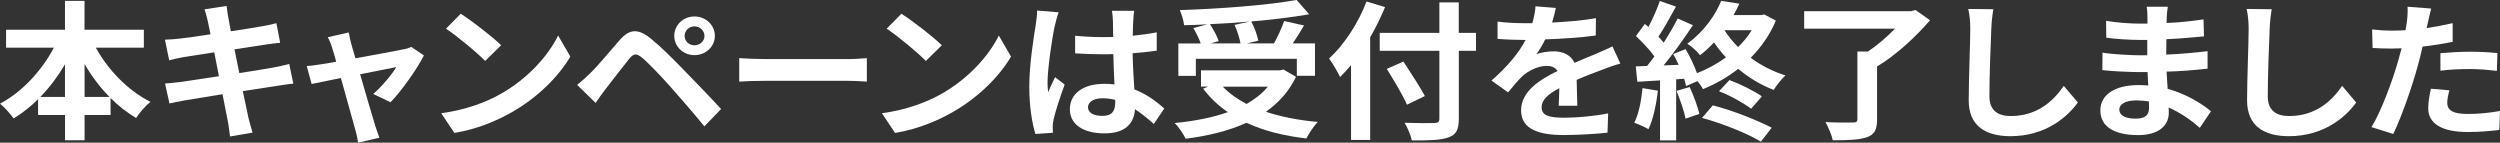
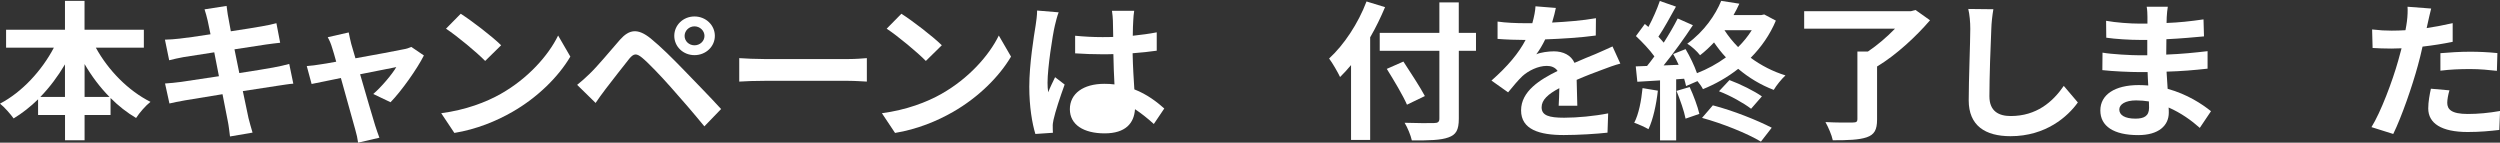
<svg xmlns="http://www.w3.org/2000/svg" id="_レイヤー_2" data-name="レイヤー 2" viewBox="0 0 460.2 26.26">
  <rect x="0" y="0" width="460.2" height="26.26" fill="#333333" stroke="none" />
  <defs>
    <style>
      .cls-1 {
        fill: #fff;
      }
    </style>
  </defs>
  <g id="_レイヤー_1-2" data-name="レイヤー 1">
    <g>
      <path class="cls-1" d="m17.64,8.77c2.25,4.12,5.94,7.92,10.06,9.98-.86.66-2.05,2.03-2.65,2.97-1.67-.99-3.26-2.23-4.7-3.68v3.13h-4.78v4.65h-3.6v-4.65h-4.96v-2.89c-1.38,1.35-2.91,2.56-4.5,3.52-.6-.82-1.7-2.09-2.51-2.72,4.06-2.12,7.7-6.08,9.92-10.31H1.12v-3.3h10.84V.16h3.6v5.31h10.92v3.3h-8.85Zm-5.68,9.07v-5.99c-1.3,2.2-2.82,4.23-4.53,5.99h4.53Zm8.19,0c-1.73-1.76-3.29-3.82-4.58-6.05v6.05h4.58Z" />
      <path class="cls-1" d="m53.98,15.4c-.75.05-1.93.25-3.03.41-1.38.22-3.72.58-6.25.96.46,2.25.86,4.1,1.04,4.95.2.82.49,1.81.75,2.69l-4.15.71c-.14-1.04-.23-1.98-.4-2.78-.14-.8-.52-2.69-.98-5-2.94.47-5.65.91-6.89,1.13-1.24.22-2.22.41-2.88.58l-.81-3.68c.78-.03,2.08-.19,3-.3,1.33-.19,4.01-.6,6.92-1.04l-.86-4.4c-2.54.38-4.76.74-5.65.88-1.01.19-1.79.36-2.65.58l-.78-3.79c.92-.03,1.79-.08,2.68-.19,1.01-.11,3.23-.41,5.71-.8-.23-1.15-.43-2.06-.52-2.5-.17-.77-.37-1.43-.58-2.09l4.06-.63c.09.55.17,1.48.32,2.14.06.39.23,1.29.46,2.53,2.45-.38,4.64-.71,5.68-.91.92-.16,2.02-.38,2.71-.58l.69,3.6c-.63.05-1.79.22-2.65.33l-5.76.88.89,4.37c2.59-.41,4.96-.77,6.25-1.02,1.12-.22,2.19-.44,2.94-.66l.75,3.63Z" />
      <path class="cls-1" d="m68.71,17.3c1.47-1.26,3.46-3.6,4.24-4.95-.69.14-3.55.69-6.66,1.32,1.1,3.77,2.31,8,2.77,9.43.17.49.55,1.7.78,2.25l-3.92.91c-.09-.71-.29-1.62-.52-2.39-.43-1.48-1.61-5.75-2.65-9.51-2.42.49-4.53.91-5.39,1.1l-.89-3.3c.92-.08,1.7-.16,2.65-.33.4-.05,1.44-.22,2.77-.47-.29-1.07-.55-1.95-.75-2.56-.2-.71-.49-1.37-.81-1.95l3.86-.88c.12.66.29,1.37.46,2.09l.78,2.67c3.66-.66,7.7-1.4,8.82-1.65.52-.08,1.07-.25,1.47-.44l2.31,1.57c-1.21,2.42-4.12,6.54-6.14,8.61l-3.17-1.51Z" />
      <path class="cls-1" d="m92.25,17.24c4.9-2.78,8.68-6.98,10.49-10.7l2.25,3.88c-2.19,3.71-6.02,7.51-10.66,10.17-2.91,1.68-6.63,3.22-10.69,3.88l-2.42-3.63c4.5-.6,8.24-2.01,11.04-3.6Zm0-8.91l-2.94,2.89c-1.5-1.54-5.1-4.54-7.21-5.94l2.71-2.75c2.02,1.29,5.76,4.15,7.44,5.8Z" />
      <path class="cls-1" d="m108.59,13.53c1.33-1.26,3.57-3.96,5.53-6.21,1.73-1.95,3.29-2.14,5.65-.25,1.93,1.57,4.09,3.74,5.88,5.58,1.93,2.01,5.02,5.14,7.09,7.42l-3.08,3.19c-1.84-2.25-4.47-5.31-6.17-7.2-1.79-2.03-4.24-4.59-5.3-5.44-1.01-.82-1.5-.82-2.33.16-1.12,1.37-3.2,4.1-4.38,5.61-.66.85-1.35,1.84-1.84,2.56l-3.4-3.33c.86-.69,1.5-1.26,2.36-2.09Zm19.25-10.5c2.08,0,3.75,1.59,3.75,3.57s-1.67,3.55-3.75,3.55-3.72-1.57-3.72-3.55,1.64-3.57,3.72-3.57Zm0,5.31c1.01,0,1.84-.77,1.84-1.73s-.84-1.76-1.84-1.76-1.82.8-1.82,1.76.81,1.73,1.82,1.73Z" />
      <path class="cls-1" d="m136.08,10.7c1.04.08,3.14.17,4.64.17h15.48c1.33,0,2.62-.11,3.37-.17v4.32c-.69-.03-2.16-.14-3.37-.14h-15.48c-1.64,0-3.57.06-4.64.14v-4.32Z" />
      <path class="cls-1" d="m173.37,17.24c4.9-2.78,8.68-6.98,10.49-10.7l2.25,3.88c-2.19,3.71-6.02,7.51-10.66,10.17-2.91,1.68-6.63,3.22-10.69,3.88l-2.42-3.63c4.5-.6,8.24-2.01,11.04-3.6Zm0-8.91l-2.94,2.89c-1.5-1.54-5.1-4.54-7.21-5.94l2.71-2.75c2.02,1.29,5.76,4.15,7.44,5.8Z" />
-       <path class="cls-1" d="m194.87,2.28c-.23.55-.58,1.92-.69,2.42-.43,1.81-1.35,7.81-1.35,10.53,0,.55.03,1.21.12,1.76.37-.96.84-1.87,1.27-2.78l1.76,1.35c-.81,2.23-1.73,5-2.05,6.49-.09.38-.17.96-.14,1.26,0,.27,0,.74.03,1.13l-3.23.22c-.58-1.9-1.12-5-1.12-8.69,0-4.12.84-9.27,1.18-11.36.12-.77.26-1.81.26-2.67l3.98.33Zm17.52,20.54c-1.18-1.07-2.33-1.98-3.46-2.72-.17,2.58-1.73,4.45-5.59,4.45s-6.4-1.59-6.4-4.45,2.45-4.67,6.34-4.67c.66,0,1.3.03,1.87.11-.09-1.68-.17-3.66-.2-5.58-.69.03-1.38.03-2.05.03-1.67,0-3.29-.06-4.99-.17v-3.24c1.64.16,3.29.25,4.99.25.66,0,1.35,0,2.02-.03-.03-1.35-.03-2.45-.06-3.02,0-.41-.09-1.24-.17-1.79h4.09c-.09.52-.14,1.18-.17,1.76-.03.6-.09,1.62-.09,2.83,1.56-.17,3.06-.36,4.41-.63v3.38c-1.38.19-2.88.36-4.44.47.06,2.64.2,4.81.32,6.65,2.39.93,4.18,2.34,5.51,3.52l-1.93,2.86Zm-7.09-4.43c-.75-.19-1.53-.3-2.31-.3-1.61,0-2.71.63-2.71,1.65,0,1.1,1.15,1.59,2.65,1.59,1.76,0,2.36-.88,2.36-2.47v-.47Z" />
-       <path class="cls-1" d="m238.56,14.16c-1.3,2.69-3.2,4.78-5.53,6.41,2.77.93,6,1.57,9.54,1.87-.72.74-1.64,2.17-2.1,3.05-4.18-.49-7.9-1.43-11.01-2.89-3.31,1.51-7.15,2.42-11.21,2.94-.35-.77-1.3-2.23-2.02-2.89,3.6-.36,6.95-.99,9.8-2.01-1.76-1.18-3.29-2.64-4.55-4.32l.95-.38h-1.35v-3h14.56l.63-.14,2.31,1.35Zm-18.45-.19h-3.2v-5.97h4.12c-.29-.85-.84-1.95-1.35-2.83l2.57-.69c-1.44.08-2.91.14-4.29.16-.06-.82-.46-2.06-.78-2.78,7.58-.25,16.26-.91,21.5-1.87l2.31,2.64c-3.11.55-6.83.99-10.66,1.32.58,1.1,1.12,2.56,1.3,3.55l-2.13.49h5.02c.69-1.26,1.44-2.89,1.87-4.12l3.66.82c-.66,1.15-1.41,2.28-2.08,3.3h4.09v5.97h-3.34v-3.13h-18.59v3.13Zm10-10.01c-2.42.22-4.93.38-7.38.49.66,1.02,1.33,2.25,1.61,3.13l-1.5.41h5.51c-.17-.96-.6-2.34-1.1-3.41l2.85-.63Zm-5.02,11.99c1.18,1.24,2.65,2.28,4.38,3.19,1.53-.88,2.88-1.92,3.92-3.19h-8.3Z" />
+       <path class="cls-1" d="m194.87,2.28c-.23.55-.58,1.92-.69,2.42-.43,1.81-1.35,7.81-1.35,10.53,0,.55.03,1.21.12,1.76.37-.96.84-1.87,1.27-2.78l1.76,1.35c-.81,2.23-1.73,5-2.05,6.49-.09.38-.17.96-.14,1.26,0,.27,0,.74.03,1.13l-3.23.22c-.58-1.9-1.12-5-1.12-8.69,0-4.12.84-9.27,1.18-11.36.12-.77.26-1.81.26-2.67l3.98.33Zm17.52,20.54c-1.18-1.07-2.33-1.98-3.46-2.72-.17,2.58-1.73,4.45-5.59,4.45s-6.4-1.59-6.4-4.45,2.45-4.67,6.34-4.67c.66,0,1.3.03,1.87.11-.09-1.68-.17-3.66-.2-5.58-.69.03-1.38.03-2.05.03-1.67,0-3.29-.06-4.99-.17v-3.24c1.64.16,3.29.25,4.99.25.66,0,1.35,0,2.02-.03-.03-1.35-.03-2.45-.06-3.02,0-.41-.09-1.24-.17-1.79h4.09c-.09.52-.14,1.18-.17,1.76-.03.6-.09,1.62-.09,2.83,1.56-.17,3.06-.36,4.41-.63v3.38c-1.38.19-2.88.36-4.44.47.06,2.64.2,4.81.32,6.65,2.39.93,4.18,2.34,5.51,3.52l-1.93,2.86Zm-7.09-4.43v-.47Z" />
      <path class="cls-1" d="m254.96,1.32c-.78,1.84-1.67,3.71-2.74,5.55v18.89h-3.52v-13.78c-.66.8-1.35,1.54-2.02,2.2-.37-.8-1.41-2.61-2.02-3.41,2.74-2.5,5.36-6.46,6.89-10.5l3.4,1.04Zm16.75,8.03h-3.17v12.48c0,2.12-.52,2.97-1.9,3.46-1.41.52-3.57.58-6.75.55-.2-.93-.81-2.39-1.33-3.24,2.22.08,4.76.08,5.42.05.72,0,.98-.22.98-.82v-12.48h-10.98v-3.3h10.98V.44h3.57v5.61h3.17v3.3Zm-12.71,9.93c-.72-1.68-2.42-4.51-3.72-6.6l3.06-1.35c1.3,2.01,3.08,4.7,3.95,6.35l-3.29,1.59Z" />
      <path class="cls-1" d="m286.92,19.47c.06-.8.09-2.06.12-3.24-2.1,1.1-3.26,2.17-3.26,3.52,0,1.51,1.35,1.92,4.15,1.92,2.42,0,5.59-.3,8.1-.8l-.12,3.55c-1.9.22-5.39.44-8.07.44-4.47,0-7.84-1.02-7.84-4.54s3.46-5.66,6.72-7.26c-.46-.69-1.21-.93-1.99-.93-1.61,0-3.37.88-4.47,1.87-.86.82-1.67,1.81-2.65,3l-3.06-2.17c3-2.64,5.02-5.06,6.28-7.48h-.35c-1.15,0-3.26-.06-4.81-.19v-3.19c1.44.22,3.57.3,5.02.3h1.38c.35-1.24.55-2.34.58-3.11l3.75.3c-.14.66-.35,1.59-.69,2.69,2.68-.14,5.56-.36,8.07-.8l-.03,3.19c-2.74.38-6.25.6-9.31.71-.46.96-1.04,1.95-1.64,2.75.75-.36,2.28-.55,3.23-.55,1.73,0,3.17.71,3.8,2.12,1.47-.66,2.68-1.13,3.86-1.62,1.1-.47,2.1-.93,3.14-1.4l1.44,3.16c-.92.22-2.42.77-3.4,1.15-1.27.47-2.88,1.07-4.64,1.84.03,1.51.09,3.52.12,4.76h-3.43Z" />
      <path class="cls-1" d="m305.18,16.69c-.29,2.58-.89,5.33-1.73,7.09-.6-.36-1.87-.93-2.62-1.18.84-1.62,1.3-4.07,1.53-6.38l2.82.47Zm21.73-12.92c-1.1,2.64-2.71,4.92-4.64,6.87,1.9,1.4,4.09,2.53,6.4,3.24-.72.66-1.7,1.87-2.16,2.67-2.39-.91-4.58-2.23-6.54-3.88-2.02,1.59-4.24,2.83-6.49,3.74-.2-.41-.58-.96-1.01-1.48l-2.1.91c-.09-.41-.2-.85-.35-1.35l-1.47.11v11.25h-2.97v-11.05l-4.18.25-.29-2.83,2.08-.08c.43-.52.89-1.13,1.35-1.76-.84-1.18-2.22-2.64-3.4-3.74l1.64-2.23c.2.16.43.36.66.55.81-1.51,1.61-3.33,2.1-4.78l2.97,1.04c-1.04,1.87-2.19,4.01-3.23,5.53.35.39.69.74.98,1.1.98-1.54,1.9-3.11,2.57-4.45l2.8,1.24c-1.58,2.39-3.57,5.17-5.39,7.4l2.77-.11c-.32-.69-.66-1.37-1.01-1.98l2.28-.91c.81,1.37,1.61,3.02,2.1,4.43,1.9-.74,3.72-1.73,5.33-2.91-.81-.85-1.53-1.79-2.19-2.75-.78.82-1.61,1.62-2.57,2.36-.52-.69-1.61-1.7-2.36-2.12,3.14-2.28,5.19-5.31,6.25-7.89l3.34.52c-.32.69-.66,1.4-1.07,2.09h5.13l.52-.11,2.13,1.13Zm-15.88,12.24c.72,1.57,1.47,3.57,1.79,4.95l-2.54.88c-.26-1.37-1.01-3.49-1.67-5.11l2.42-.71Zm4.27,3.38c3.72.96,8.19,2.75,10.84,4.12l-1.99,2.56c-2.51-1.51-7.09-3.35-10.84-4.37l1.99-2.31Zm3.06-4.65c2.08.77,4.55,2.01,5.97,3l-1.99,2.28c-1.35-1.04-3.86-2.45-5.91-3.22l1.93-2.06Zm-.92-9.18c.69,1.07,1.53,2.12,2.51,3.11.98-.96,1.82-2.01,2.51-3.11h-5.02Z" />
      <path class="cls-1" d="m355.27,3.74c-2.54,2.97-6.25,6.41-9.74,8.5v9.76c0,1.9-.49,2.78-1.9,3.27-1.44.49-3.49.55-6.25.55-.2-.99-.84-2.42-1.35-3.35,2.02.11,4.38.11,5.04.08.63,0,.84-.14.84-.6v-12.46h1.93c1.76-1.18,3.55-2.72,4.99-4.21h-16.72v-3.22h19.66l.84-.22,2.68,1.9Z" />
      <path class="cls-1" d="m366.94,1.7c-.2,1.15-.35,2.53-.38,3.63-.14,2.91-.35,9.02-.35,12.4,0,2.75,1.73,3.63,3.92,3.63,4.73,0,7.73-2.58,9.77-5.55l2.59,3.05c-1.84,2.58-5.88,6.21-12.39,6.21-4.67,0-7.7-1.95-7.7-6.6,0-3.66.29-10.81.29-13.14,0-1.29-.12-2.61-.37-3.68l4.61.05Z" />
      <path class="cls-1" d="m404.96,23.56c-1.53-1.37-3.49-2.78-5.76-3.77.03.36.03.69.03.96,0,2.34-1.84,4.12-5.62,4.12-4.55,0-6.98-1.65-6.98-4.54s2.65-4.67,7.06-4.67c.6,0,1.18.03,1.76.08-.06-.82-.09-1.68-.12-2.47h-1.47c-1.67,0-4.96-.14-6.86-.36l.03-3.22c1.64.3,5.36.49,6.89.49h1.35v-2.83h-1.35c-1.82,0-4.55-.16-6.2-.41l-.03-3.11c1.79.33,4.44.52,6.2.52h1.41v-1.24c0-.49-.03-1.35-.14-1.87h3.89c-.09.55-.17,1.24-.2,1.92l-.03,1.07c2.22-.08,4.32-.3,6.8-.66l.09,3.13c-1.87.17-4.18.39-6.92.52l-.03,2.83c2.88-.11,5.27-.36,7.61-.63v3.22c-2.57.28-4.79.47-7.55.55.06,1.02.12,2.12.2,3.16,3.6.99,6.34,2.8,7.98,4.12l-2.05,3.05Zm-9.4-4.89c-.75-.11-1.53-.19-2.33-.19-2.02,0-3.11.74-3.11,1.68,0,1.02,1.01,1.68,2.97,1.68,1.53,0,2.51-.44,2.51-2.01,0-.3,0-.69-.03-1.15Z" />
-       <path class="cls-1" d="m418.18,1.7c-.2,1.15-.35,2.53-.38,3.63-.14,2.91-.35,9.02-.35,12.4,0,2.75,1.73,3.63,3.92,3.63,4.73,0,7.73-2.58,9.77-5.55l2.59,3.05c-1.84,2.58-5.88,6.21-12.39,6.21-4.67,0-7.7-1.95-7.7-6.6,0-3.66.29-10.81.29-13.14,0-1.29-.12-2.61-.37-3.68l4.61.05Z" />
      <path class="cls-1" d="m451.47,7.7c-1.7.36-3.63.66-5.53.88-.26,1.18-.55,2.39-.86,3.49-1.04,3.82-2.97,9.4-4.53,12.59l-4.01-1.26c1.7-2.72,3.86-8.44,4.93-12.26.2-.71.4-1.48.61-2.25-.66.03-1.3.05-1.87.05-1.38,0-2.45-.05-3.46-.11l-.09-3.41c1.47.17,2.42.22,3.6.22.84,0,1.67-.03,2.54-.08.12-.6.2-1.13.26-1.57.14-1.02.17-2.12.12-2.75l4.35.33c-.2.74-.46,1.95-.6,2.56l-.23,1.04c1.61-.25,3.23-.55,4.79-.91v3.44Zm-.58,8.94c-.23.77-.4,1.68-.4,2.28,0,1.18.72,2.06,3.78,2.06,1.9,0,3.89-.19,5.94-.55l-.14,3.49c-1.61.19-3.55.38-5.82.38-4.81,0-7.26-1.59-7.26-4.34,0-1.24.26-2.56.49-3.63l3.43.3Zm-1.67-6.85c1.58-.14,3.63-.27,5.48-.27,1.61,0,3.34.08,5.02.25l-.09,3.27c-1.41-.16-3.17-.33-4.9-.33-1.99,0-3.72.08-5.5.3v-3.22Z" />
    </g>
  </g>
</svg>